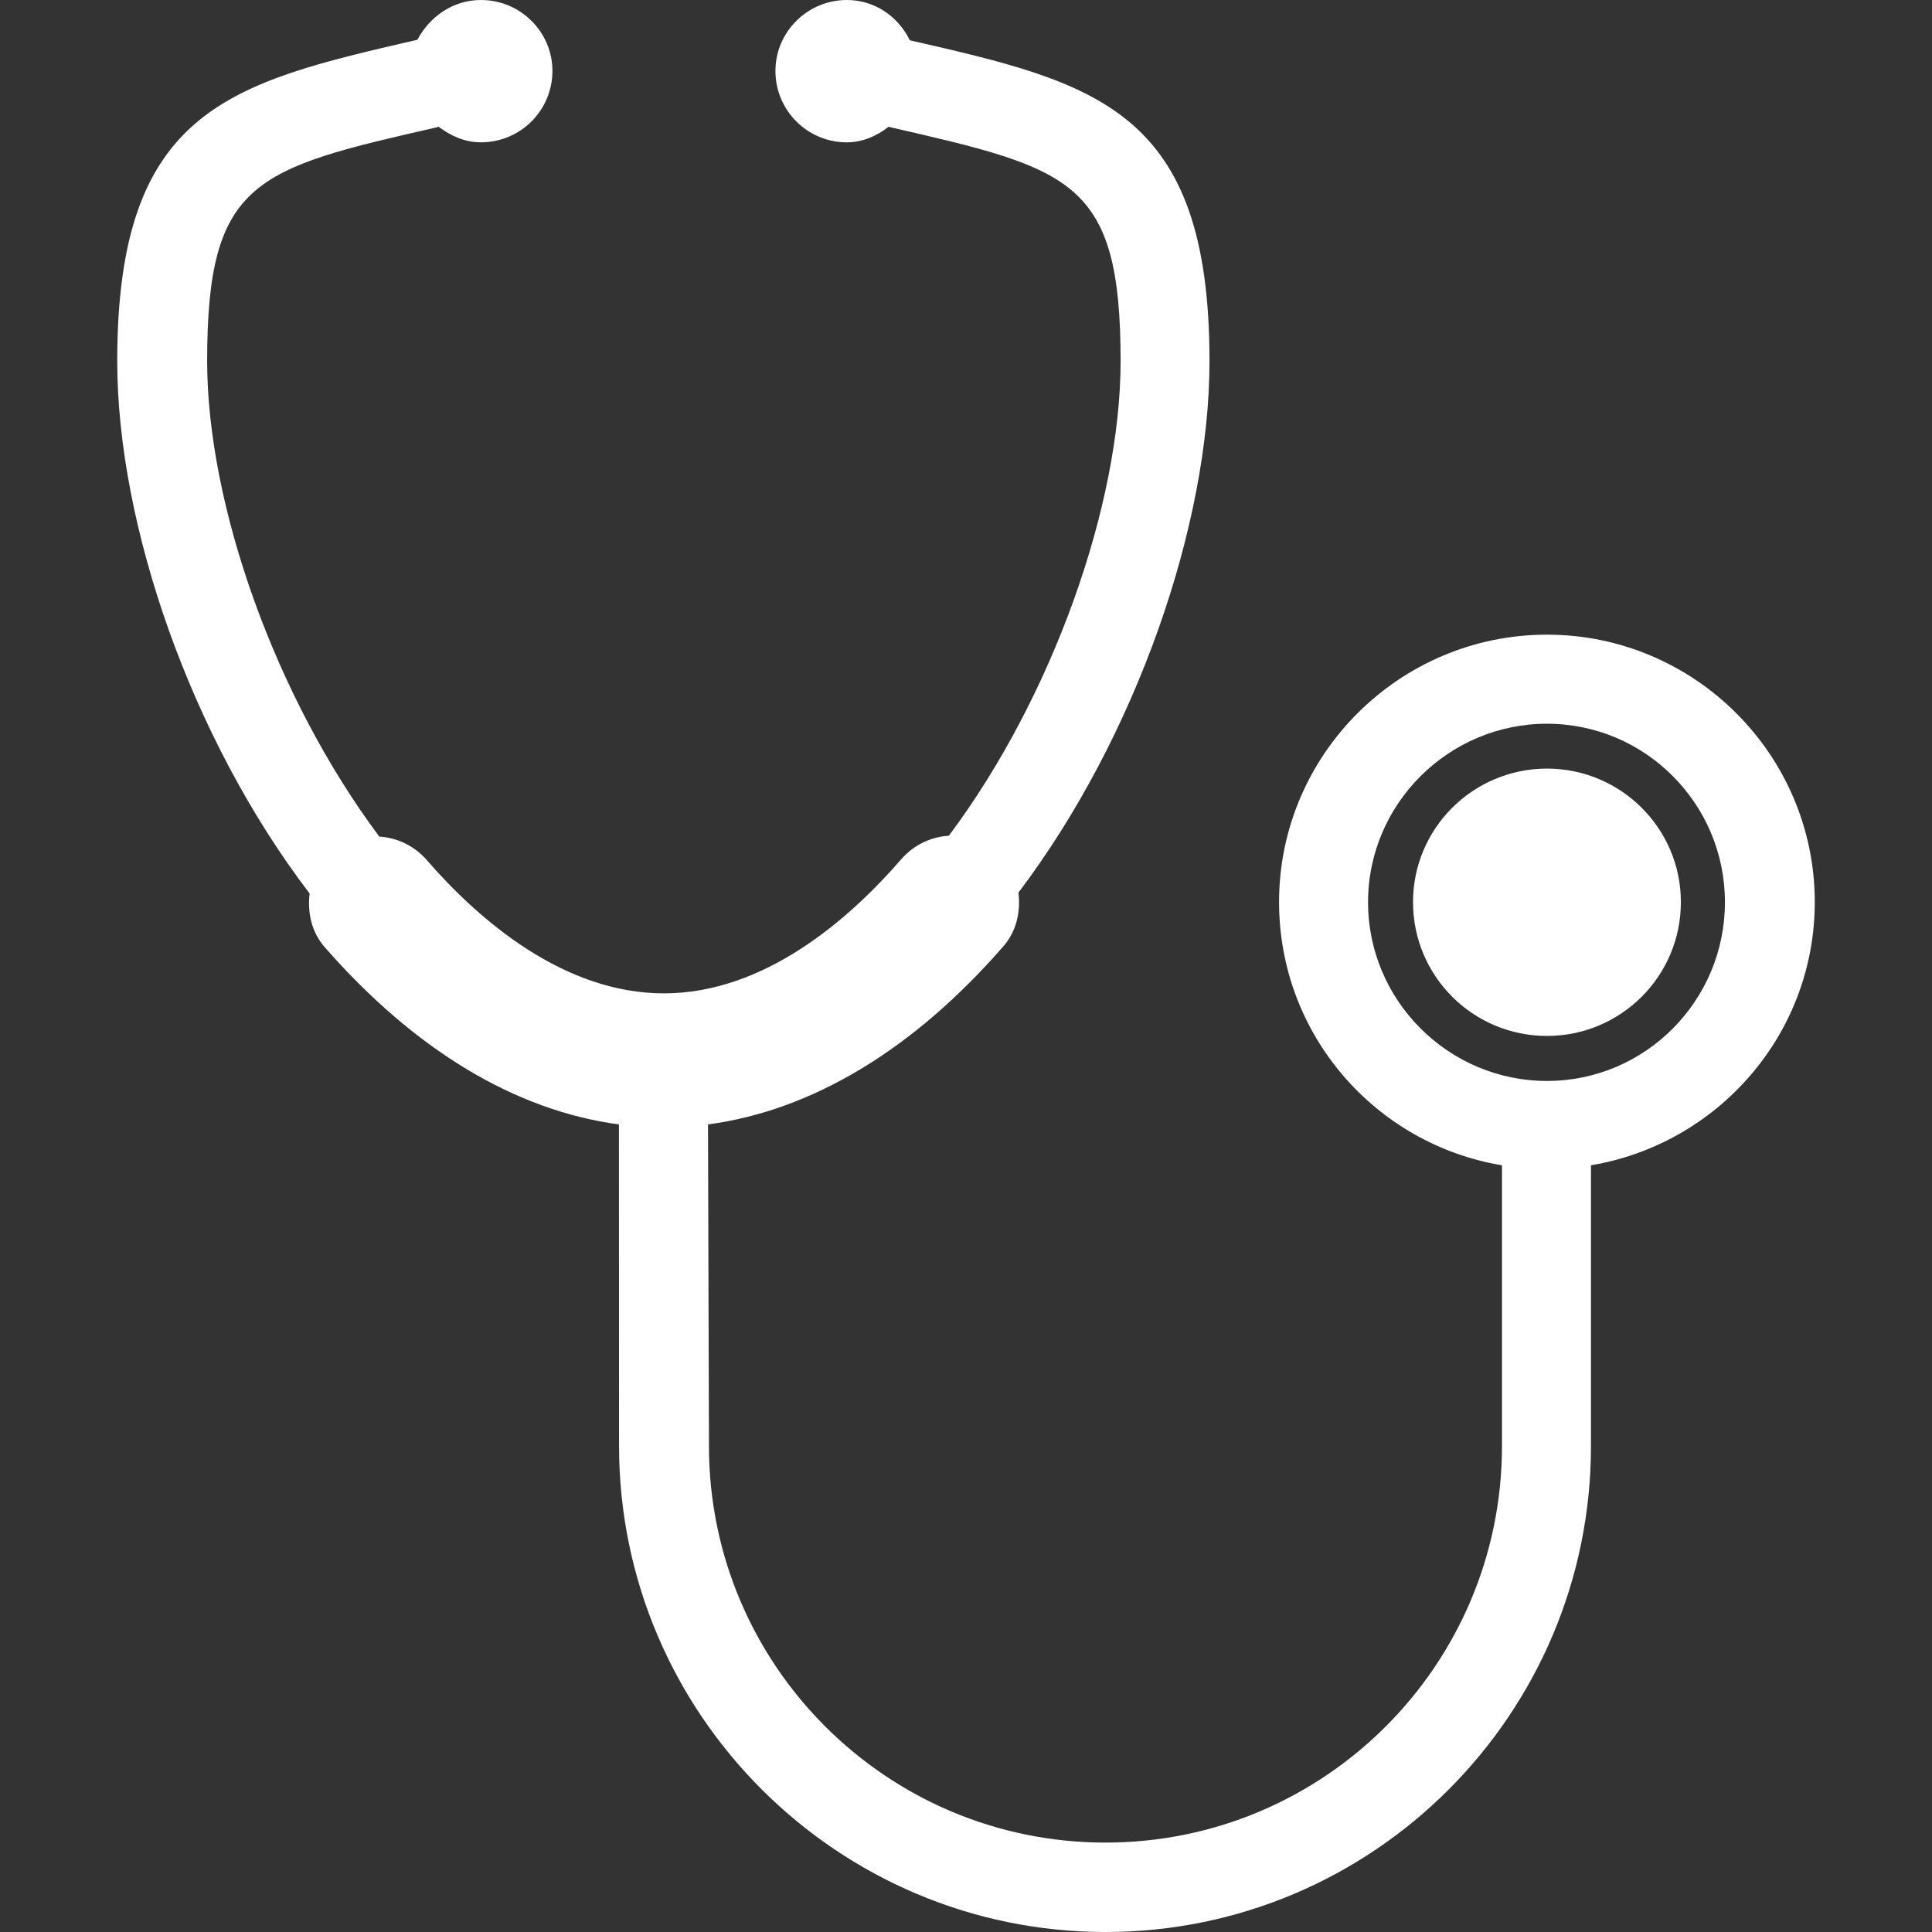
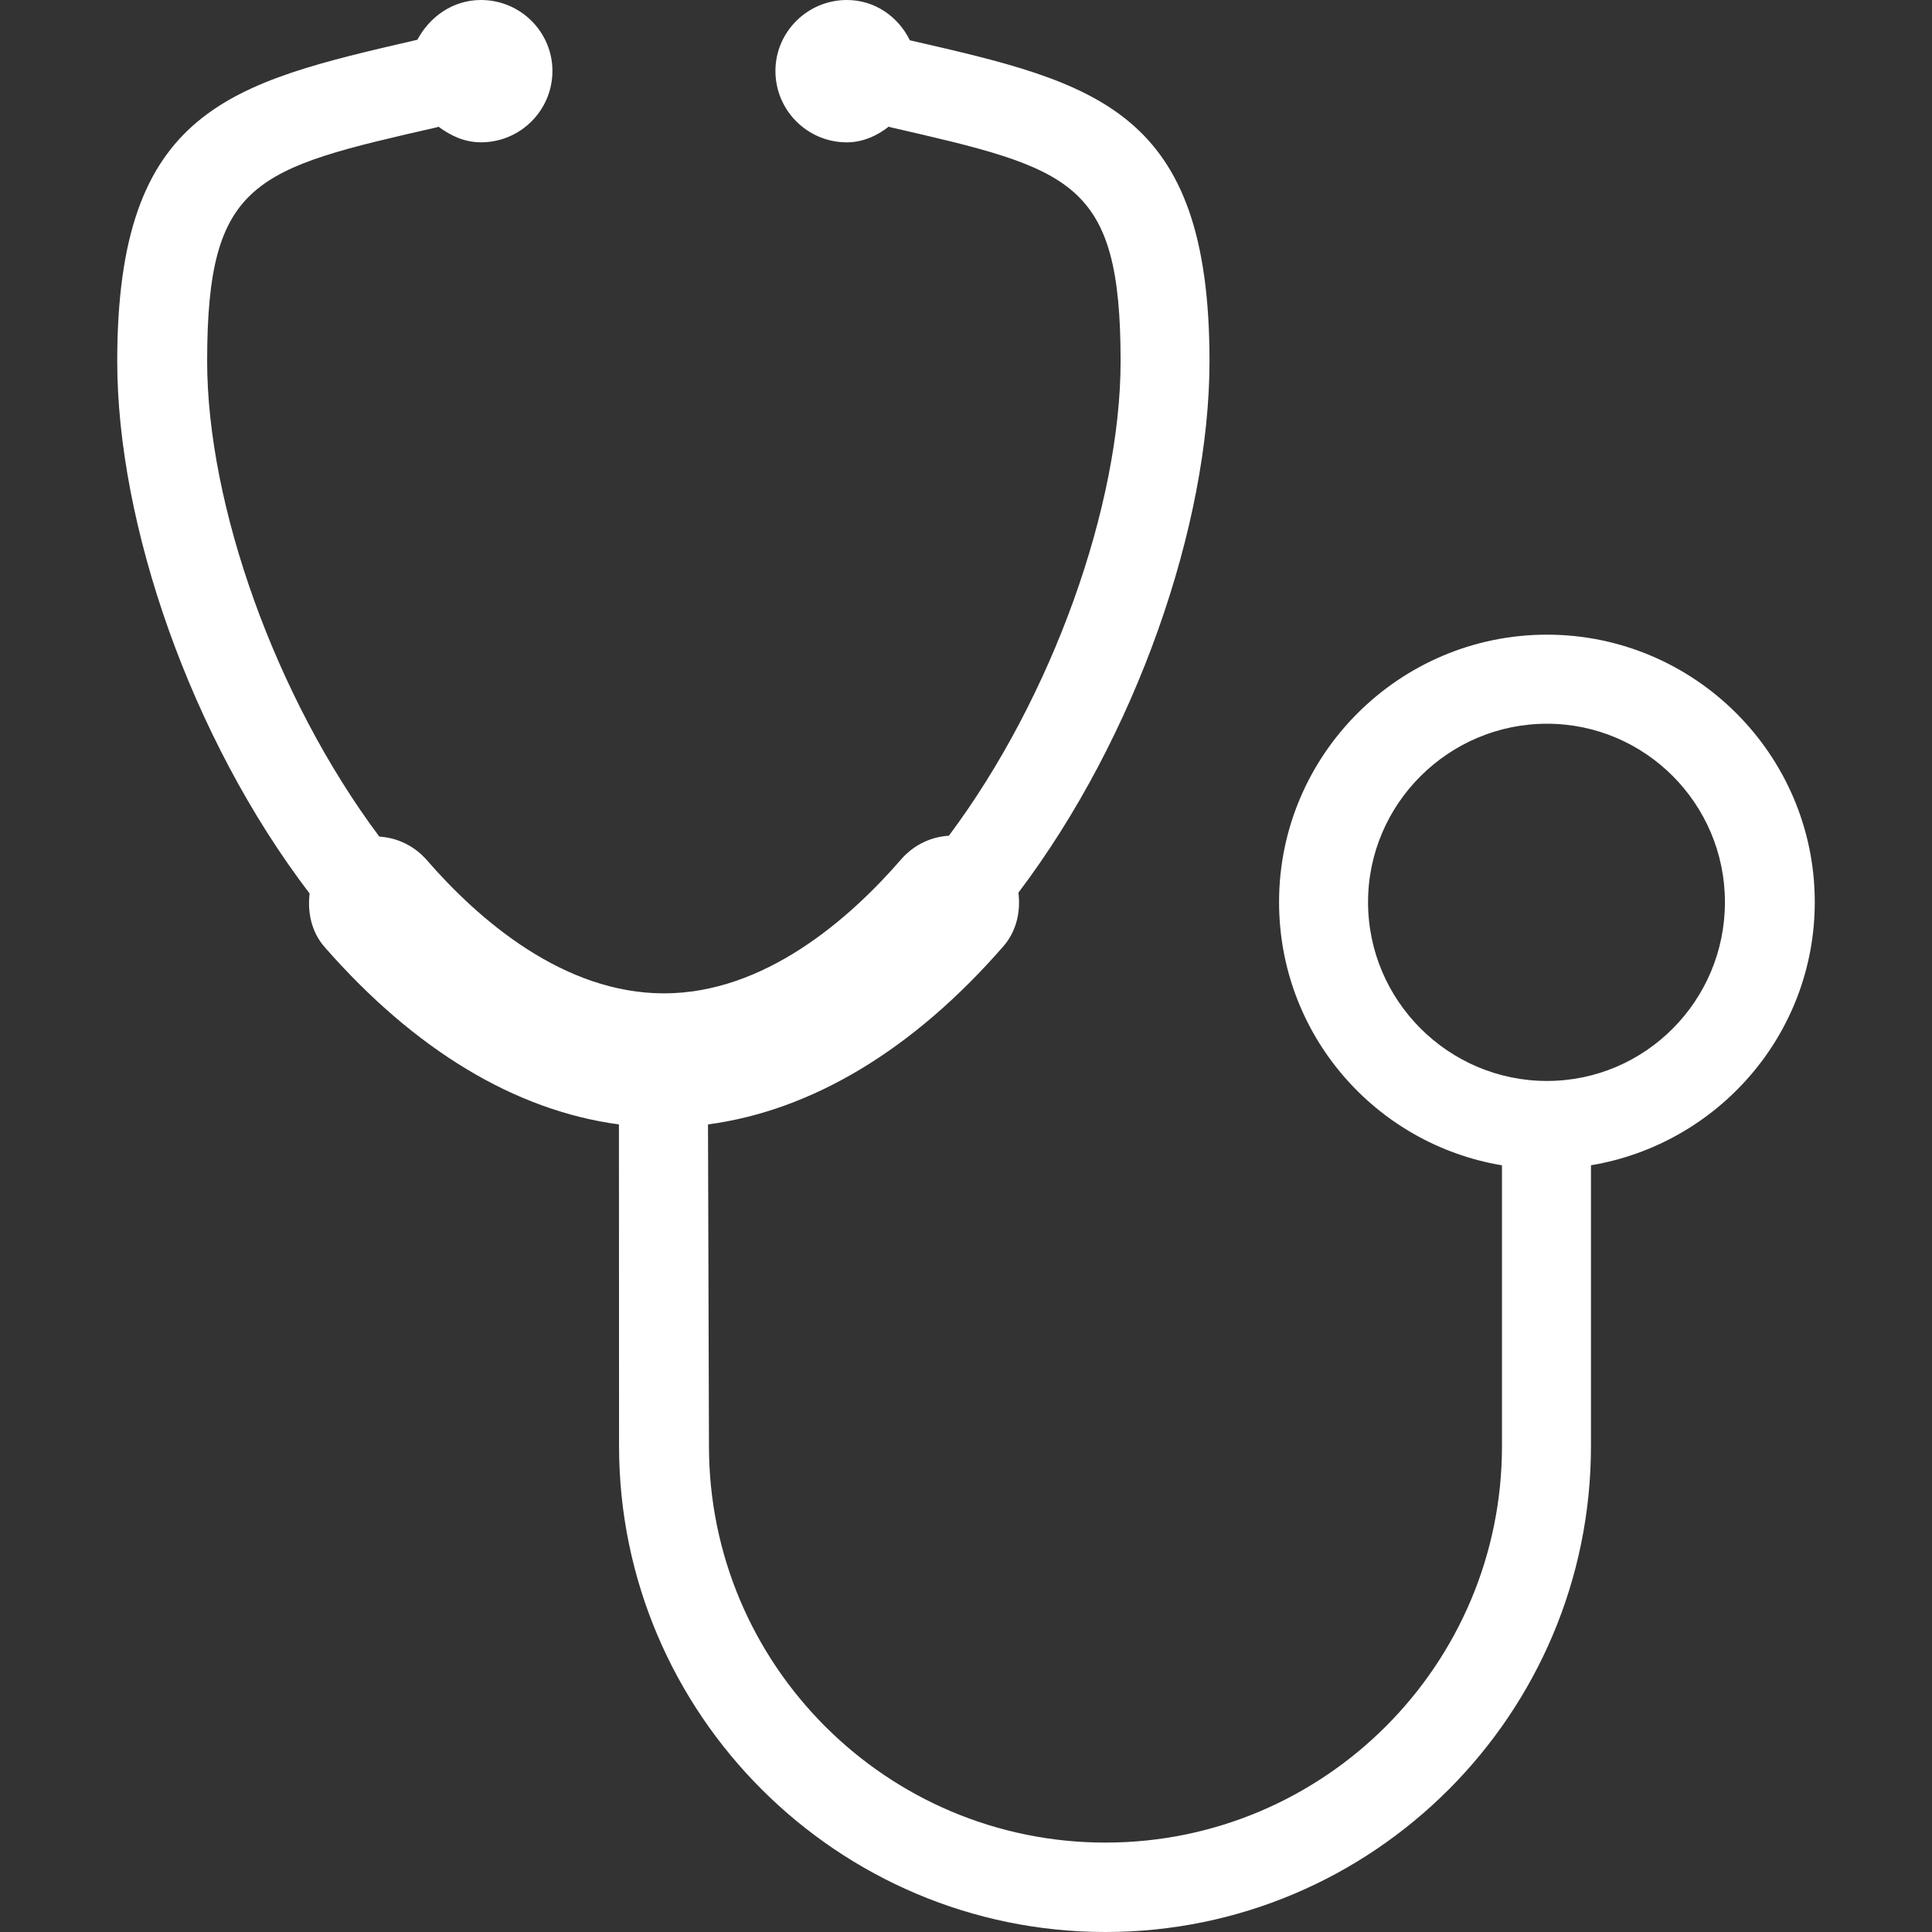
<svg xmlns="http://www.w3.org/2000/svg" version="1.1" id="Capa_1" x="0px" y="0px" width="64px" height="64px" viewBox="0 0 50 50" style="enable-background:new 0 0 50 50;" xml:space="preserve">
  <rect x="0" y="0" width="50" height="50" fill="#333333" stroke="none" />
  <g>
    <g>
      <path d="M46.966,23.345c0-3.814-3.115-6.92-6.931-6.92s-6.933,3.105-6.933,6.92c0,3.435,2.496,6.267,5.769,6.813v7.267    c0,5.664-4.597,10.261-10.261,10.261c-5.664,0-10.262-4.598-10.262-10.261L18.323,29.1c2.686-0.358,5.311-1.929,7.646-4.612    c0.343-0.394,0.447-0.902,0.388-1.387c3.052-4.035,4.945-9.53,4.945-13.754c0-6.521-2.922-7.198-7.754-8.304l-0.007-0.012    C23.244,0.433,22.644,0,21.917,0c-1.021,0-1.849,0.827-1.849,1.836c0,1.021,0.827,1.848,1.849,1.848    c0.404,0,0.783-0.168,1.084-0.407l0.043,0.016c4.691,1.077,5.957,1.369,5.957,6.054c0,3.715-1.758,8.69-4.445,12.282    c-0.445,0.026-0.885,0.222-1.214,0.588c-1.373,1.589-3.567,3.491-6.159,3.491c-2.59,0-4.782-1.884-6.155-3.469    c-0.33-0.366-0.769-0.562-1.211-0.587c-2.694-3.605-4.456-8.586-4.456-12.306c0-4.688,1.245-4.979,5.965-6.056l0.016-0.015    c0.324,0.239,0.677,0.408,1.107,0.408c1.021,0,1.848-0.828,1.848-1.848C14.296,0.827,13.47,0,12.448,0    c-0.729,0-1.328,0.433-1.646,1.029L10.798,1.03C5.961,2.146,3.034,2.811,3.034,9.347c0,4.228,1.9,9.743,4.979,13.777    c-0.059,0.485,0.046,0.994,0.389,1.387c2.333,2.665,4.933,4.23,7.616,4.589l0.003,8.324C16.022,44.359,21.676,50,28.61,50    c6.934,0,12.564-5.641,12.564-12.576v-7.267C44.446,29.611,46.966,26.779,46.966,23.345z M40.035,27.975    c-2.543,0-4.63-2.074-4.63-4.628c0-2.544,2.087-4.617,4.63-4.617s4.606,2.073,4.606,4.617    C44.642,25.9,42.578,27.975,40.035,27.975z" fill="#FFFFFF" />
-       <path d="M40.035,19.891c-1.91,0-3.466,1.545-3.466,3.455c0,1.921,1.556,3.464,3.466,3.464c1.909,0,3.466-1.543,3.466-3.464    C43.501,21.436,41.944,19.891,40.035,19.891z" fill="#FFFFFF" />
    </g>
  </g>
  <g>
</g>
  <g>
</g>
  <g>
</g>
  <g>
</g>
  <g>
</g>
  <g>
</g>
  <g>
</g>
  <g>
</g>
  <g>
</g>
  <g>
</g>
  <g>
</g>
  <g>
</g>
  <g>
</g>
  <g>
</g>
  <g>
</g>
</svg>